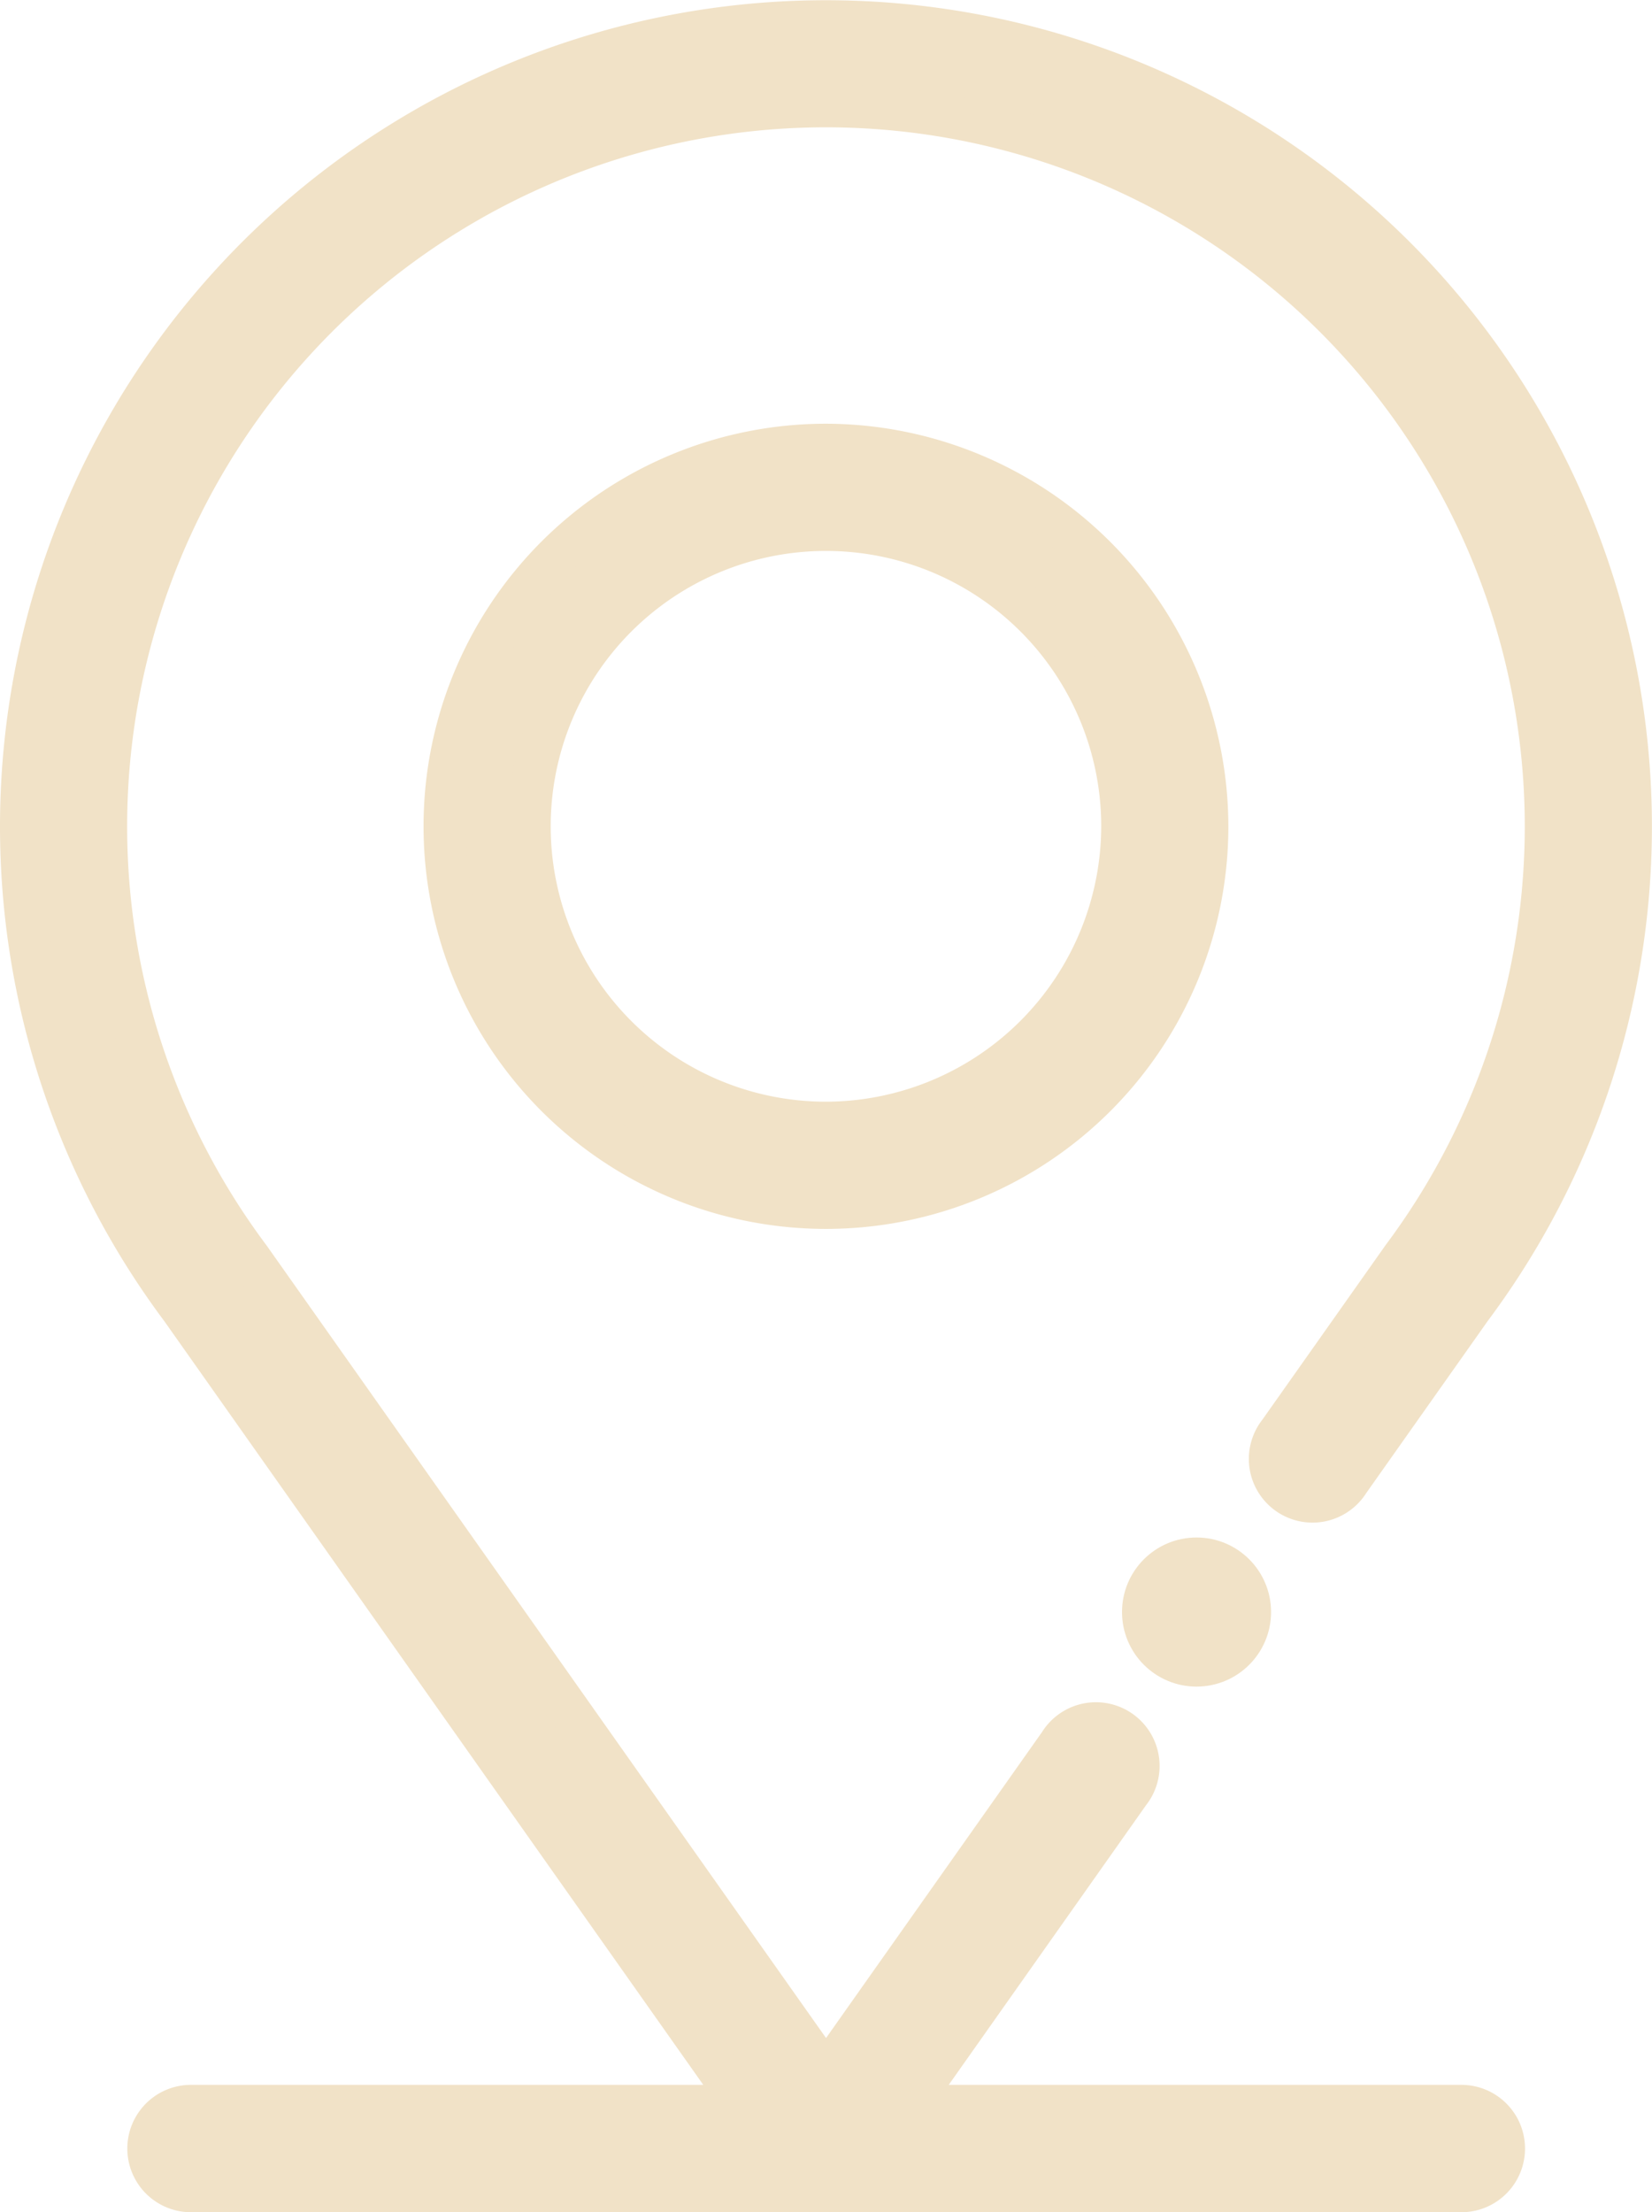
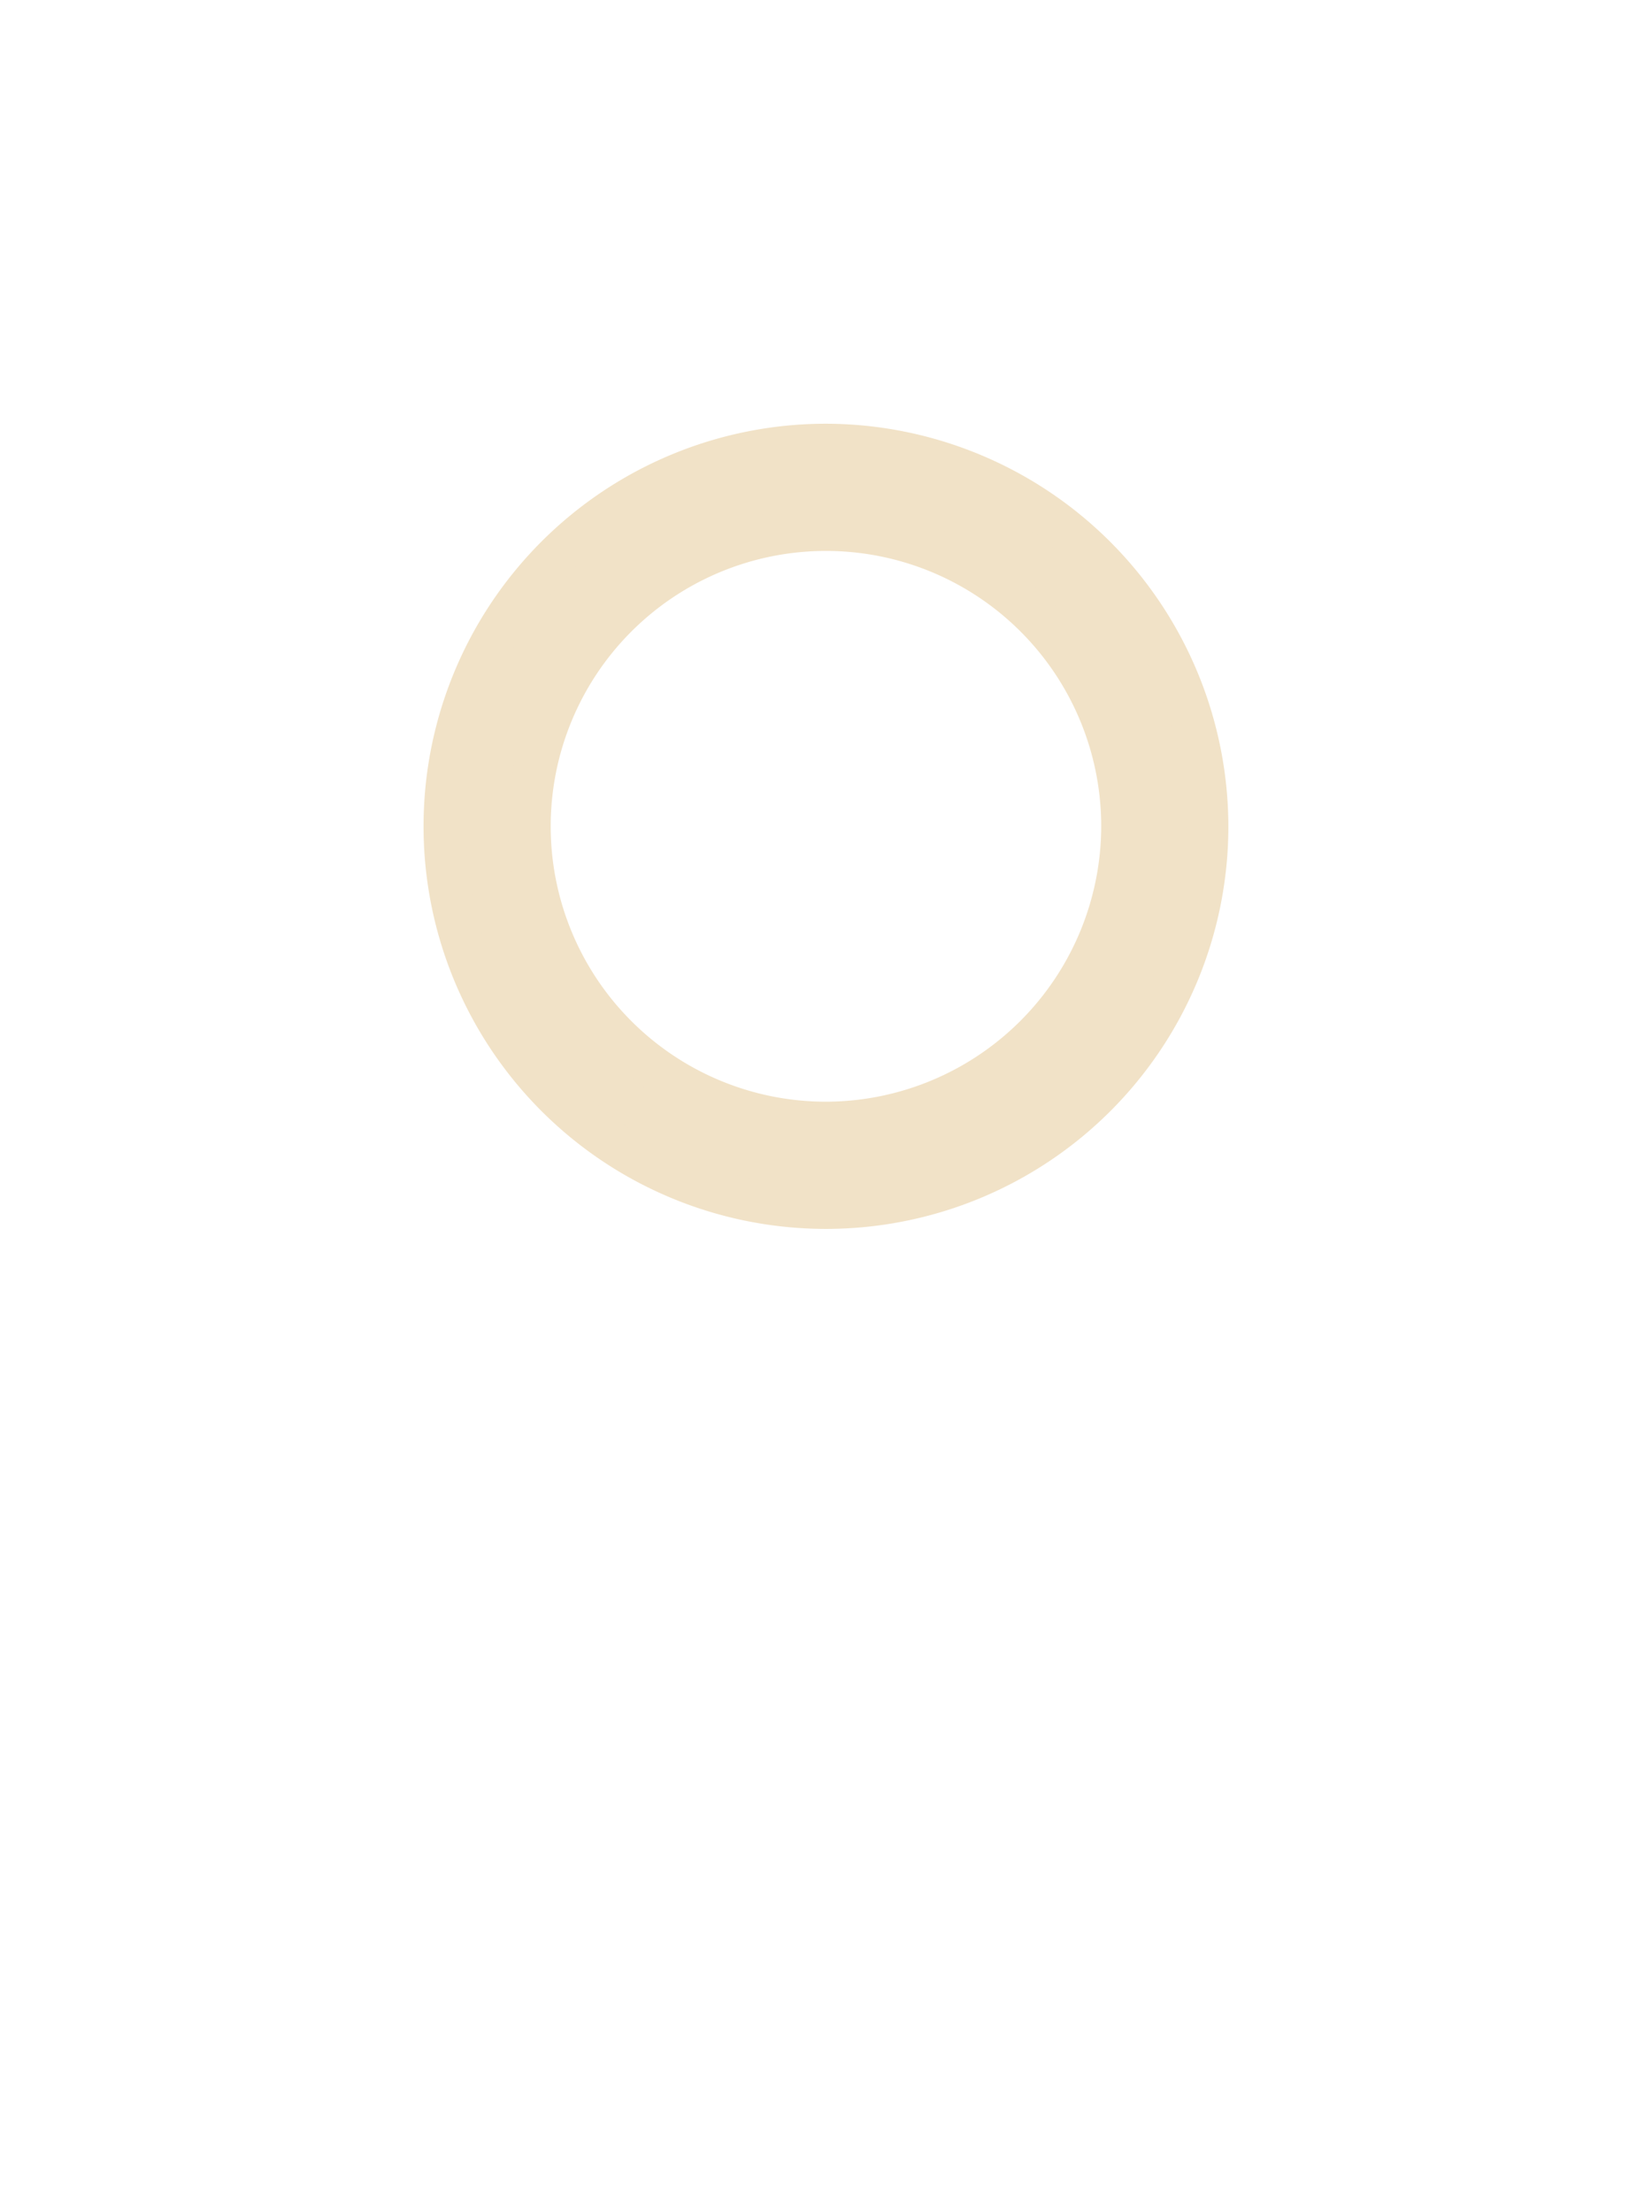
<svg xmlns="http://www.w3.org/2000/svg" width="19.463" height="26.05" viewBox="0 0 19.463 26.05">
  <g id="map-location" transform="translate(-65.75 0.25)">
    <path id="Path_1941" data-name="Path 1941" d="M170.491,100a4.491,4.491,0,1,0,4.491,4.491A4.5,4.5,0,0,0,170.491,100Zm0,7.984a3.493,3.493,0,1,1,3.493-3.493A3.5,3.5,0,0,1,170.491,107.984Z" transform="translate(-95.01 -95.01)" fill="#f1e2c7" stroke="#f1e2c7" stroke-width="0.5" />
-     <circle id="Ellipse_13" data-name="Ellipse 13" cx="0.628" cy="0.628" r="0.628" transform="translate(79.219 18.106)" fill="#f1e2c7" stroke="#f1e2c7" stroke-width="0.5" />
-     <path id="Path_1942" data-name="Path 1942" d="M82.264,14.578l-1.44,2.039a.5.5,0,1,0,.815.576l1.436-2.033a9.481,9.481,0,1,0-15.188,0l6.631,9.392H68a.5.5,0,0,0,0,1H82.967a.5.5,0,1,0,0-1H76.445l2.606-3.692a.5.5,0,1,0-.815-.576l-2.754,3.9L68.69,14.566a8.483,8.483,0,1,1,13.582,0Z" transform="translate(0)" fill="#f1e2c7" stroke="#f1e2c7" stroke-width="0.5" />
  </g>
</svg>